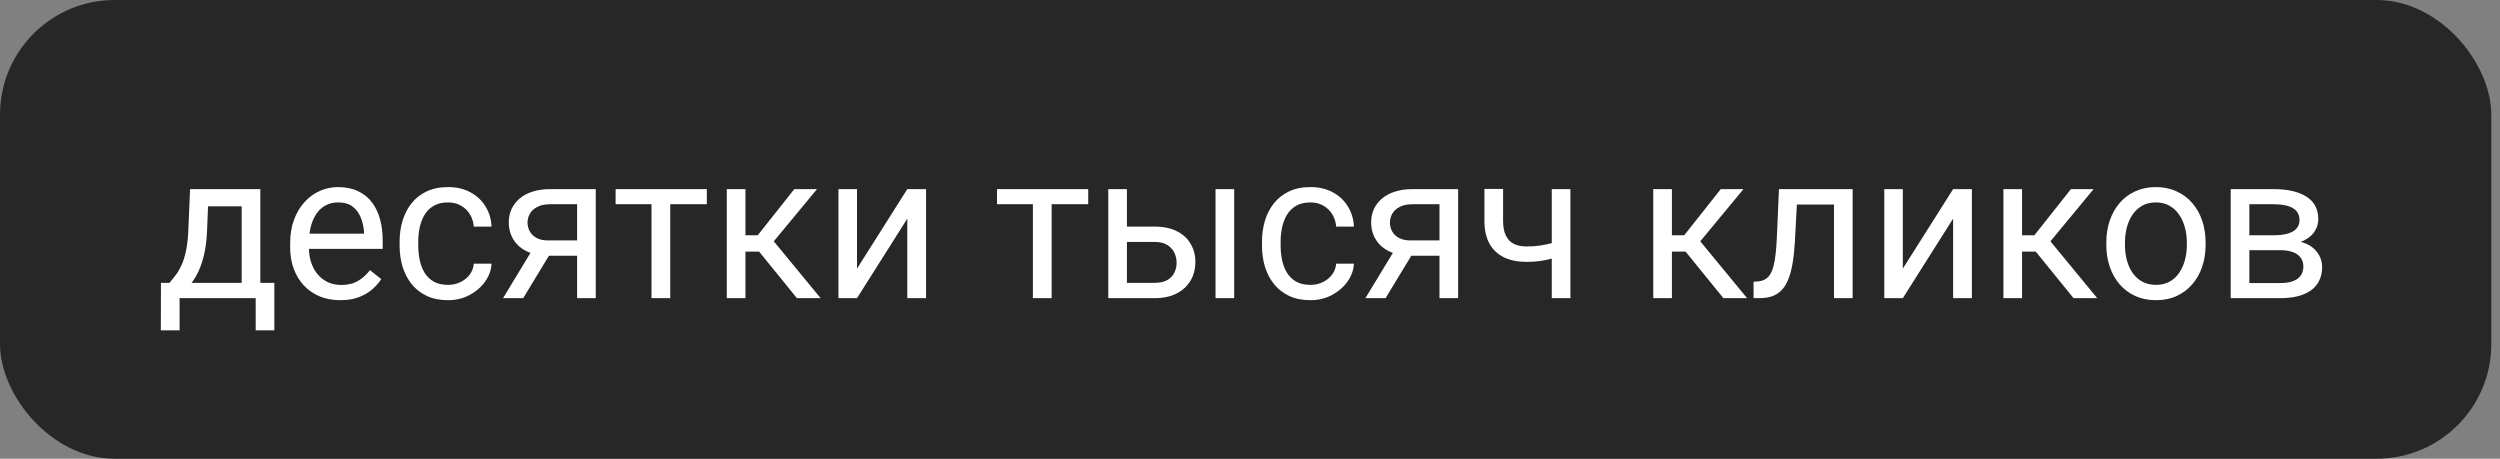
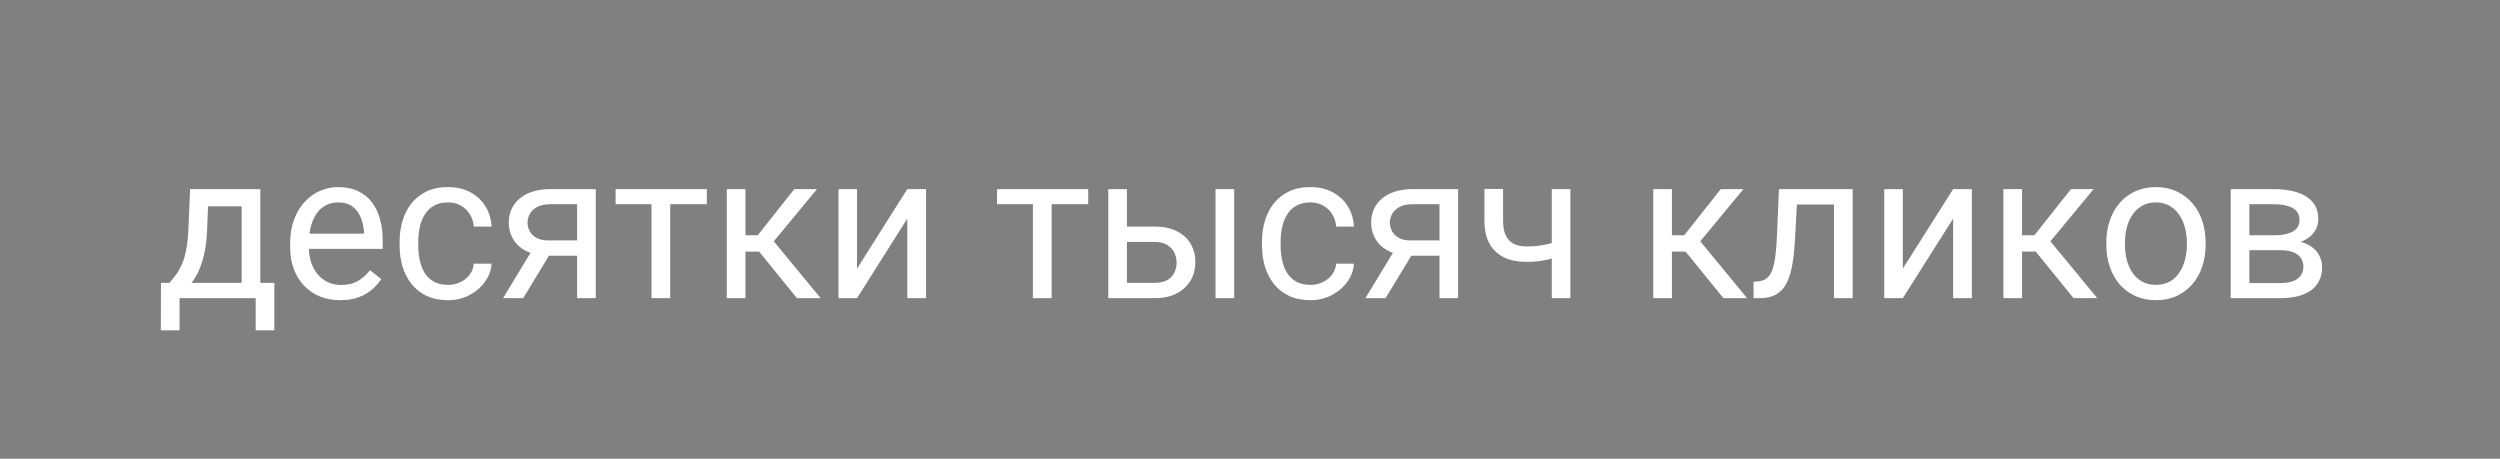
<svg xmlns="http://www.w3.org/2000/svg" width="218" height="40" viewBox="0 0 218 40" fill="none">
  <rect x="0" y="0" width="218" height="40" fill="#808080" stroke="none" />
-   <rect width="217.241" height="40" rx="10" fill="#272727" />
  <path d="M16.574 16.49H18.2L18.059 20.05C18.024 20.952 17.922 21.731 17.752 22.388C17.582 23.044 17.365 23.604 17.101 24.066C16.837 24.523 16.542 24.907 16.213 25.218C15.891 25.528 15.557 25.789 15.211 26H14.403L14.447 24.673L14.781 24.664C14.974 24.436 15.162 24.201 15.343 23.961C15.525 23.715 15.692 23.425 15.844 23.091C15.997 22.751 16.123 22.338 16.222 21.852C16.328 21.359 16.395 20.759 16.424 20.05L16.574 16.49ZM16.978 16.49H22.7V26H21.074V17.993H16.978V16.49ZM14.034 24.664H23.922V28.804H22.296V26H15.66V28.804H14.025L14.034 24.664ZM29.669 26.176C29.007 26.176 28.407 26.064 27.868 25.842C27.335 25.613 26.875 25.294 26.488 24.884C26.107 24.474 25.814 23.987 25.609 23.425C25.404 22.862 25.301 22.247 25.301 21.579V21.21C25.301 20.436 25.416 19.748 25.644 19.145C25.873 18.535 26.183 18.02 26.576 17.598C26.968 17.176 27.414 16.856 27.912 16.64C28.41 16.423 28.925 16.314 29.459 16.314C30.138 16.314 30.724 16.432 31.216 16.666C31.714 16.9 32.122 17.229 32.438 17.65C32.755 18.066 32.989 18.559 33.141 19.127C33.294 19.689 33.37 20.305 33.37 20.973V21.702H26.268V20.375H31.744V20.252C31.72 19.83 31.632 19.42 31.48 19.021C31.334 18.623 31.099 18.295 30.777 18.037C30.455 17.779 30.015 17.65 29.459 17.65C29.089 17.65 28.75 17.73 28.439 17.888C28.128 18.04 27.862 18.269 27.639 18.573C27.417 18.878 27.244 19.25 27.121 19.689C26.998 20.129 26.936 20.636 26.936 21.21V21.579C26.936 22.03 26.998 22.455 27.121 22.854C27.25 23.246 27.434 23.592 27.674 23.891C27.921 24.189 28.216 24.424 28.562 24.594C28.914 24.764 29.312 24.849 29.757 24.849C30.332 24.849 30.818 24.731 31.216 24.497C31.615 24.263 31.963 23.949 32.262 23.557L33.247 24.339C33.042 24.649 32.781 24.945 32.464 25.227C32.148 25.508 31.758 25.736 31.296 25.912C30.838 26.088 30.297 26.176 29.669 26.176ZM39.074 24.84C39.461 24.84 39.818 24.761 40.146 24.602C40.474 24.444 40.744 24.227 40.955 23.952C41.166 23.671 41.286 23.352 41.315 22.994H42.862C42.833 23.557 42.642 24.081 42.291 24.567C41.945 25.048 41.491 25.438 40.928 25.736C40.366 26.029 39.748 26.176 39.074 26.176C38.359 26.176 37.735 26.05 37.202 25.798C36.674 25.546 36.235 25.2 35.883 24.761C35.538 24.321 35.277 23.817 35.101 23.249C34.931 22.675 34.846 22.068 34.846 21.43V21.061C34.846 20.422 34.931 19.818 35.101 19.25C35.277 18.676 35.538 18.169 35.883 17.73C36.235 17.29 36.674 16.944 37.202 16.692C37.735 16.44 38.359 16.314 39.074 16.314C39.818 16.314 40.468 16.467 41.025 16.771C41.582 17.07 42.018 17.48 42.335 18.002C42.657 18.518 42.833 19.104 42.862 19.76H41.315C41.286 19.367 41.174 19.013 40.981 18.696C40.794 18.38 40.536 18.128 40.208 17.94C39.885 17.747 39.507 17.65 39.074 17.65C38.576 17.65 38.157 17.75 37.817 17.949C37.483 18.143 37.216 18.406 37.017 18.74C36.824 19.068 36.683 19.435 36.595 19.839C36.513 20.237 36.472 20.645 36.472 21.061V21.43C36.472 21.846 36.513 22.256 36.595 22.66C36.677 23.064 36.815 23.431 37.008 23.759C37.208 24.087 37.474 24.351 37.808 24.55C38.148 24.743 38.57 24.84 39.074 24.84ZM46.615 21.465H48.373L45.622 26H43.864L46.615 21.465ZM47.977 16.49H51.95V26H50.324V17.809H47.977C47.514 17.809 47.136 17.888 46.843 18.046C46.55 18.198 46.337 18.398 46.202 18.644C46.067 18.89 46 19.145 46 19.408C46 19.666 46.061 19.915 46.184 20.155C46.307 20.39 46.501 20.583 46.764 20.735C47.028 20.888 47.368 20.964 47.784 20.964H50.763V22.3H47.784C47.239 22.3 46.755 22.227 46.334 22.08C45.912 21.934 45.554 21.731 45.261 21.474C44.968 21.21 44.746 20.902 44.593 20.551C44.441 20.193 44.365 19.807 44.365 19.391C44.365 18.975 44.444 18.591 44.602 18.239C44.766 17.888 45.001 17.58 45.305 17.316C45.616 17.053 45.994 16.851 46.439 16.71C46.89 16.564 47.403 16.49 47.977 16.49ZM58.445 16.49V26H56.81V16.49H58.445ZM61.635 16.49V17.809H53.681V16.49H61.635ZM65.002 16.49V26H63.376V16.49H65.002ZM71.242 16.49L66.733 21.939H64.457L64.21 20.516H66.074L69.264 16.49H71.242ZM69.493 26L65.995 21.693L67.041 20.516L71.558 26H69.493ZM74.731 23.425L79.117 16.49H80.752V26H79.117V19.065L74.731 26H73.114V16.49H74.731V23.425ZM91.703 16.49V26H90.068V16.49H91.703ZM94.893 16.49V17.809H86.939V16.49H94.893ZM97.829 19.76H100.685C101.453 19.76 102.1 19.895 102.628 20.164C103.155 20.428 103.553 20.794 103.823 21.263C104.098 21.726 104.236 22.253 104.236 22.845C104.236 23.284 104.16 23.697 104.007 24.084C103.855 24.465 103.627 24.799 103.322 25.086C103.023 25.373 102.651 25.599 102.206 25.763C101.766 25.921 101.259 26 100.685 26H96.642V16.49H98.268V24.664H100.685C101.154 24.664 101.529 24.579 101.81 24.409C102.091 24.239 102.294 24.02 102.417 23.75C102.54 23.48 102.601 23.199 102.601 22.906C102.601 22.619 102.54 22.338 102.417 22.062C102.294 21.787 102.091 21.559 101.81 21.377C101.529 21.189 101.154 21.096 100.685 21.096H97.829V19.76ZM107.62 16.49V26H105.994V16.49H107.62ZM114.273 24.84C114.66 24.84 115.017 24.761 115.345 24.602C115.673 24.444 115.943 24.227 116.154 23.952C116.365 23.671 116.485 23.352 116.514 22.994H118.061C118.032 23.557 117.841 24.081 117.49 24.567C117.144 25.048 116.69 25.438 116.128 25.736C115.565 26.029 114.947 26.176 114.273 26.176C113.558 26.176 112.934 26.05 112.401 25.798C111.874 25.546 111.434 25.2 111.083 24.761C110.737 24.321 110.476 23.817 110.3 23.249C110.13 22.675 110.046 22.068 110.046 21.43V21.061C110.046 20.422 110.13 19.818 110.3 19.25C110.476 18.676 110.737 18.169 111.083 17.73C111.434 17.29 111.874 16.944 112.401 16.692C112.934 16.44 113.558 16.314 114.273 16.314C115.017 16.314 115.668 16.467 116.224 16.771C116.781 17.07 117.217 17.48 117.534 18.002C117.856 18.518 118.032 19.104 118.061 19.76H116.514C116.485 19.367 116.374 19.013 116.18 18.696C115.993 18.38 115.735 18.128 115.407 17.94C115.085 17.747 114.707 17.65 114.273 17.65C113.775 17.65 113.356 17.75 113.016 17.949C112.682 18.143 112.416 18.406 112.216 18.74C112.023 19.068 111.882 19.435 111.795 19.839C111.712 20.237 111.671 20.645 111.671 21.061V21.43C111.671 21.846 111.712 22.256 111.795 22.66C111.877 23.064 112.014 23.431 112.208 23.759C112.407 24.087 112.673 24.351 113.007 24.55C113.347 24.743 113.769 24.84 114.273 24.84ZM121.814 21.465H123.572L120.821 26H119.063L121.814 21.465ZM123.176 16.49H127.149V26H125.523V17.809H123.176C122.713 17.809 122.336 17.888 122.043 18.046C121.75 18.198 121.536 18.398 121.401 18.644C121.266 18.89 121.199 19.145 121.199 19.408C121.199 19.666 121.26 19.915 121.383 20.155C121.506 20.39 121.7 20.583 121.963 20.735C122.227 20.888 122.567 20.964 122.983 20.964H125.962V22.3H122.983C122.438 22.3 121.955 22.227 121.533 22.08C121.111 21.934 120.754 21.731 120.461 21.474C120.168 21.21 119.945 20.902 119.793 20.551C119.64 20.193 119.564 19.807 119.564 19.391C119.564 18.975 119.643 18.591 119.801 18.239C119.965 17.888 120.2 17.58 120.504 17.316C120.815 17.053 121.193 16.851 121.638 16.71C122.089 16.564 122.602 16.49 123.176 16.49ZM136.94 16.49V26H135.314V16.49H136.94ZM136.386 20.858V22.194C136.058 22.317 135.724 22.429 135.384 22.528C135.05 22.622 134.696 22.698 134.321 22.757C133.952 22.81 133.55 22.836 133.117 22.836C132.367 22.836 131.716 22.707 131.166 22.449C130.615 22.186 130.19 21.79 129.891 21.263C129.592 20.73 129.443 20.059 129.443 19.25V16.473H131.069V19.25C131.069 19.777 131.148 20.205 131.306 20.533C131.464 20.861 131.696 21.105 132.001 21.263C132.305 21.415 132.677 21.491 133.117 21.491C133.539 21.491 133.934 21.465 134.303 21.412C134.678 21.354 135.036 21.277 135.376 21.184C135.721 21.09 136.058 20.981 136.386 20.858ZM145.791 16.49V26H144.165V16.49H145.791ZM152.031 16.49L147.522 21.939H145.246L145 20.516H146.863L150.053 16.49H152.031ZM150.282 26L146.784 21.693L147.83 20.516L152.347 26H150.282ZM160.117 16.49V17.835H155.52V16.49H160.117ZM161.549 16.49V26H159.923V16.49H161.549ZM155.125 16.49H156.759L156.513 21.078C156.472 21.787 156.405 22.414 156.311 22.959C156.223 23.498 156.1 23.961 155.942 24.348C155.79 24.734 155.596 25.051 155.362 25.297C155.133 25.537 154.858 25.716 154.536 25.833C154.213 25.944 153.841 26 153.42 26H152.91V24.567L153.261 24.541C153.513 24.523 153.727 24.465 153.903 24.365C154.085 24.266 154.237 24.119 154.36 23.926C154.483 23.727 154.583 23.472 154.659 23.161C154.741 22.851 154.802 22.481 154.843 22.054C154.89 21.626 154.925 21.128 154.949 20.56L155.125 16.49ZM165.926 23.425L170.312 16.49H171.947V26H170.312V19.065L165.926 26H164.309V16.49H165.926V23.425ZM176.324 16.49V26H174.698V16.49H176.324ZM182.564 16.49L178.055 21.939H175.779L175.533 20.516H177.396L180.587 16.49H182.564ZM180.815 26L177.317 21.693L178.363 20.516L182.88 26H180.815ZM183.671 21.351V21.148C183.671 20.463 183.771 19.827 183.97 19.241C184.17 18.649 184.457 18.137 184.832 17.703C185.207 17.264 185.661 16.924 186.194 16.684C186.727 16.438 187.325 16.314 187.987 16.314C188.655 16.314 189.255 16.438 189.789 16.684C190.328 16.924 190.785 17.264 191.16 17.703C191.541 18.137 191.831 18.649 192.03 19.241C192.229 19.827 192.329 20.463 192.329 21.148V21.351C192.329 22.036 192.229 22.672 192.03 23.258C191.831 23.844 191.541 24.356 191.16 24.796C190.785 25.23 190.331 25.569 189.797 25.815C189.27 26.056 188.672 26.176 188.004 26.176C187.337 26.176 186.736 26.056 186.203 25.815C185.67 25.569 185.212 25.23 184.832 24.796C184.457 24.356 184.17 23.844 183.97 23.258C183.771 22.672 183.671 22.036 183.671 21.351ZM185.297 21.148V21.351C185.297 21.825 185.353 22.273 185.464 22.695C185.576 23.111 185.743 23.48 185.965 23.803C186.194 24.125 186.478 24.38 186.818 24.567C187.158 24.749 187.553 24.84 188.004 24.84C188.45 24.84 188.839 24.749 189.173 24.567C189.513 24.38 189.795 24.125 190.017 23.803C190.24 23.48 190.407 23.111 190.518 22.695C190.635 22.273 190.694 21.825 190.694 21.351V21.148C190.694 20.68 190.635 20.237 190.518 19.821C190.407 19.399 190.237 19.027 190.008 18.705C189.786 18.377 189.504 18.119 189.165 17.932C188.831 17.744 188.438 17.65 187.987 17.65C187.542 17.65 187.149 17.744 186.809 17.932C186.475 18.119 186.194 18.377 185.965 18.705C185.743 19.027 185.576 19.399 185.464 19.821C185.353 20.237 185.297 20.68 185.297 21.148ZM198.833 21.816H195.712L195.695 20.516H198.244C198.748 20.516 199.167 20.466 199.501 20.366C199.84 20.267 200.095 20.117 200.265 19.918C200.435 19.719 200.52 19.473 200.52 19.18C200.52 18.951 200.47 18.752 200.371 18.582C200.277 18.406 200.133 18.263 199.94 18.151C199.747 18.034 199.506 17.949 199.219 17.896C198.938 17.838 198.607 17.809 198.226 17.809H196.143V26H194.517V16.49H198.226C198.83 16.49 199.372 16.543 199.852 16.648C200.338 16.754 200.752 16.915 201.091 17.132C201.437 17.343 201.701 17.612 201.882 17.94C202.064 18.269 202.155 18.655 202.155 19.101C202.155 19.388 202.096 19.66 201.979 19.918C201.862 20.176 201.689 20.404 201.461 20.604C201.232 20.803 200.951 20.967 200.617 21.096C200.283 21.219 199.899 21.298 199.465 21.333L198.833 21.816ZM198.833 26H195.124L195.932 24.682H198.833C199.284 24.682 199.659 24.626 199.958 24.515C200.256 24.398 200.479 24.233 200.626 24.023C200.778 23.806 200.854 23.548 200.854 23.249C200.854 22.95 200.778 22.695 200.626 22.484C200.479 22.268 200.256 22.104 199.958 21.992C199.659 21.875 199.284 21.816 198.833 21.816H196.363L196.38 20.516H199.465L200.054 21.008C200.576 21.049 201.018 21.178 201.381 21.395C201.745 21.611 202.02 21.887 202.208 22.221C202.395 22.549 202.489 22.906 202.489 23.293C202.489 23.738 202.404 24.131 202.234 24.471C202.07 24.811 201.83 25.095 201.513 25.323C201.197 25.546 200.813 25.716 200.362 25.833C199.911 25.944 199.401 26 198.833 26Z" fill="white" />
</svg>